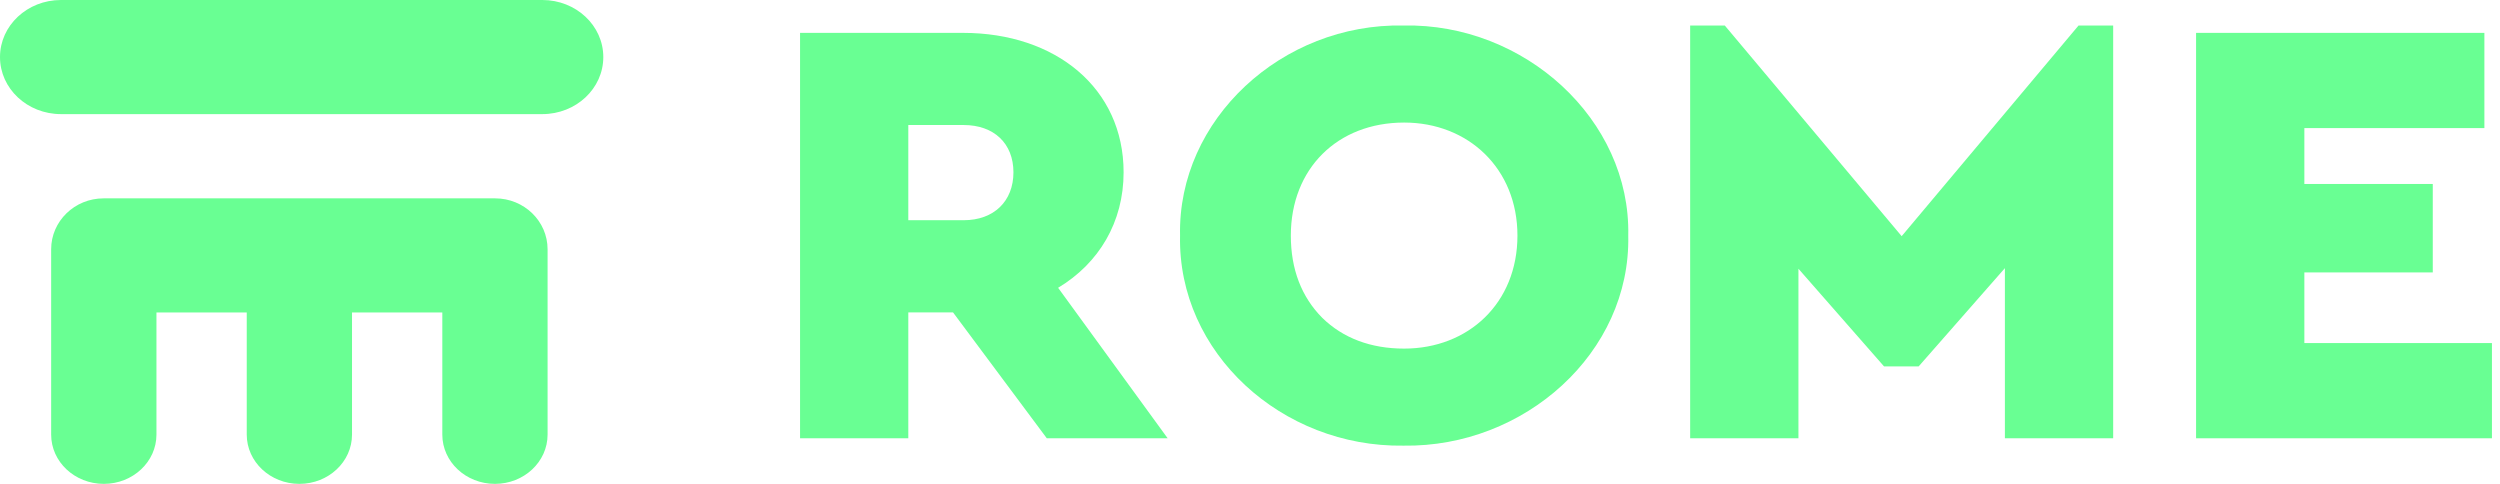
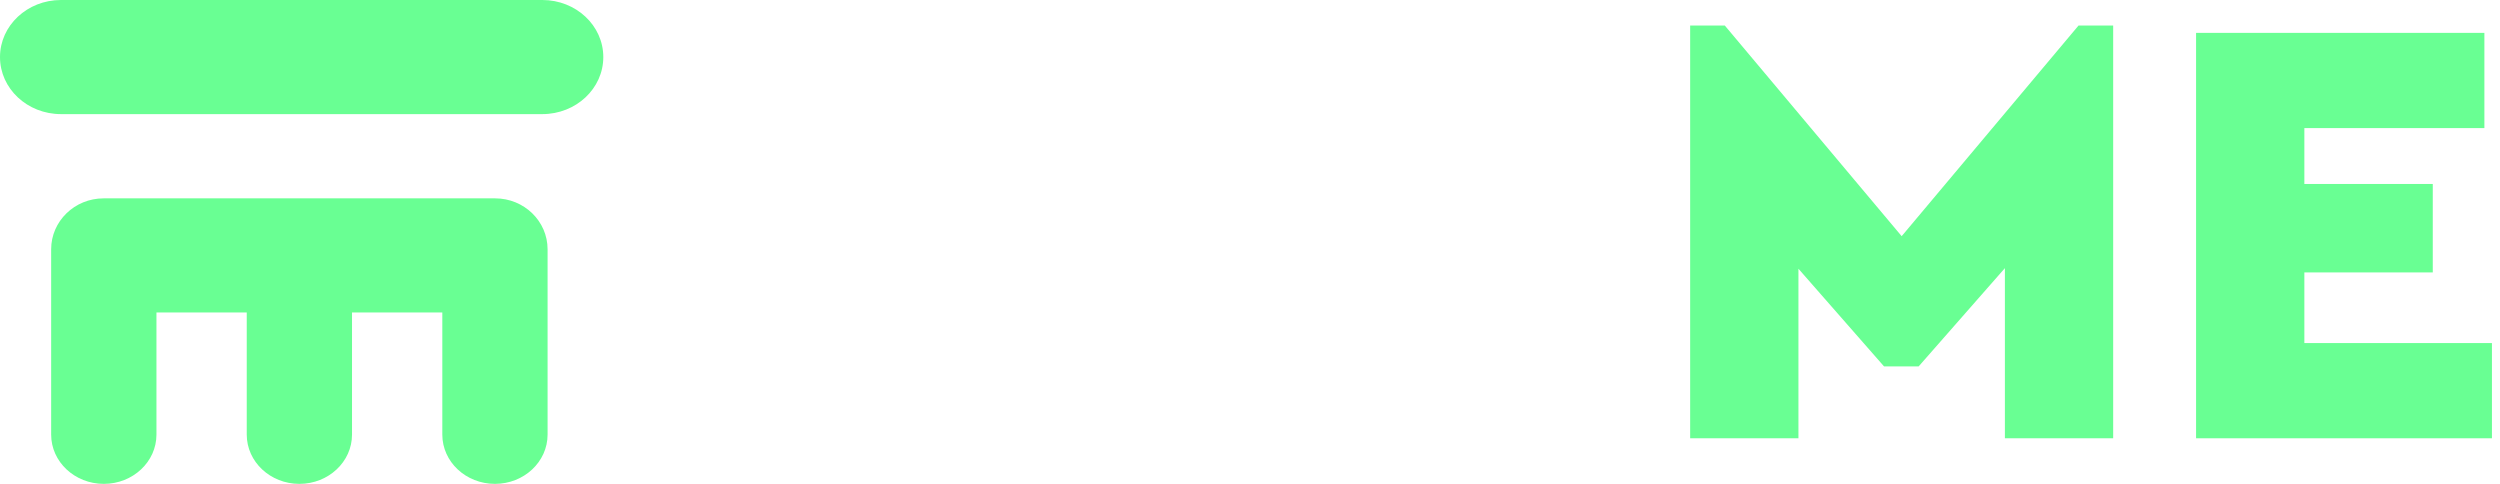
<svg xmlns="http://www.w3.org/2000/svg" width="93" height="18" viewBox="0 0 93 18" fill="none">
  <path d="M20.37 9.274C20.37 8.227 19.497 7.379 18.419 7.379H3.855C2.777 7.379 1.903 8.227 1.903 9.274V16.167C1.903 17.179 2.78 18 3.862 18C4.943 18 5.82 17.179 5.82 16.167V11.624H9.179V16.167C9.179 17.179 10.056 18 11.137 18C12.219 18 13.095 17.179 13.095 16.167V11.624H16.454V16.167C16.454 17.179 17.331 18 18.412 18C19.494 18 20.37 17.179 20.37 16.167V9.274Z" fill="#69FF93" />
  <path d="M2.268 4.245L20.175 4.245C21.428 4.245 22.443 3.295 22.443 2.123C22.443 0.95 21.428 0 20.175 0L2.268 1.71864e-06C1.015 1.83529e-06 0 0.95 0 2.123C0 3.295 1.015 4.245 2.268 4.245Z" fill="#69FF93" />
-   <path d="M43.437 16.304H38.941L35.452 11.62H33.789V16.304H29.762V1.223H35.827C39.269 1.223 41.798 3.28 41.798 6.41C41.798 8.261 40.884 9.792 39.362 10.706L43.437 16.304ZM33.789 4.651V8.192H35.85C36.974 8.192 37.7 7.484 37.7 6.41C37.7 5.336 36.974 4.651 35.85 4.651H33.789Z" fill="#69FF93" />
-   <path d="M43.898 8.764C43.804 4.445 47.691 0.858 52.211 0.949C56.707 0.858 60.664 4.445 60.571 8.764C60.664 13.128 56.707 16.646 52.211 16.578C47.691 16.646 43.804 13.128 43.898 8.764ZM56.449 8.764C56.449 6.273 54.623 4.559 52.234 4.559C49.752 4.559 48.019 6.273 48.019 8.764C48.019 10.02 48.417 11.048 49.19 11.825C49.963 12.579 50.993 12.968 52.234 12.968C54.623 12.968 56.449 11.277 56.449 8.764Z" fill="#69FF93" />
  <path d="M77.322 0.949H78.61V16.304H74.582V9.975L71.374 13.63H70.086L66.902 9.997V16.304H62.874V0.949H64.162L70.742 8.786L77.322 0.949Z" fill="#69FF93" />
  <path d="M81.694 16.304V1.223H92.419V4.765H85.722V6.844H90.499V10.134H85.722V12.762H92.7V16.304H81.694Z" fill="#69FF93" />
</svg>